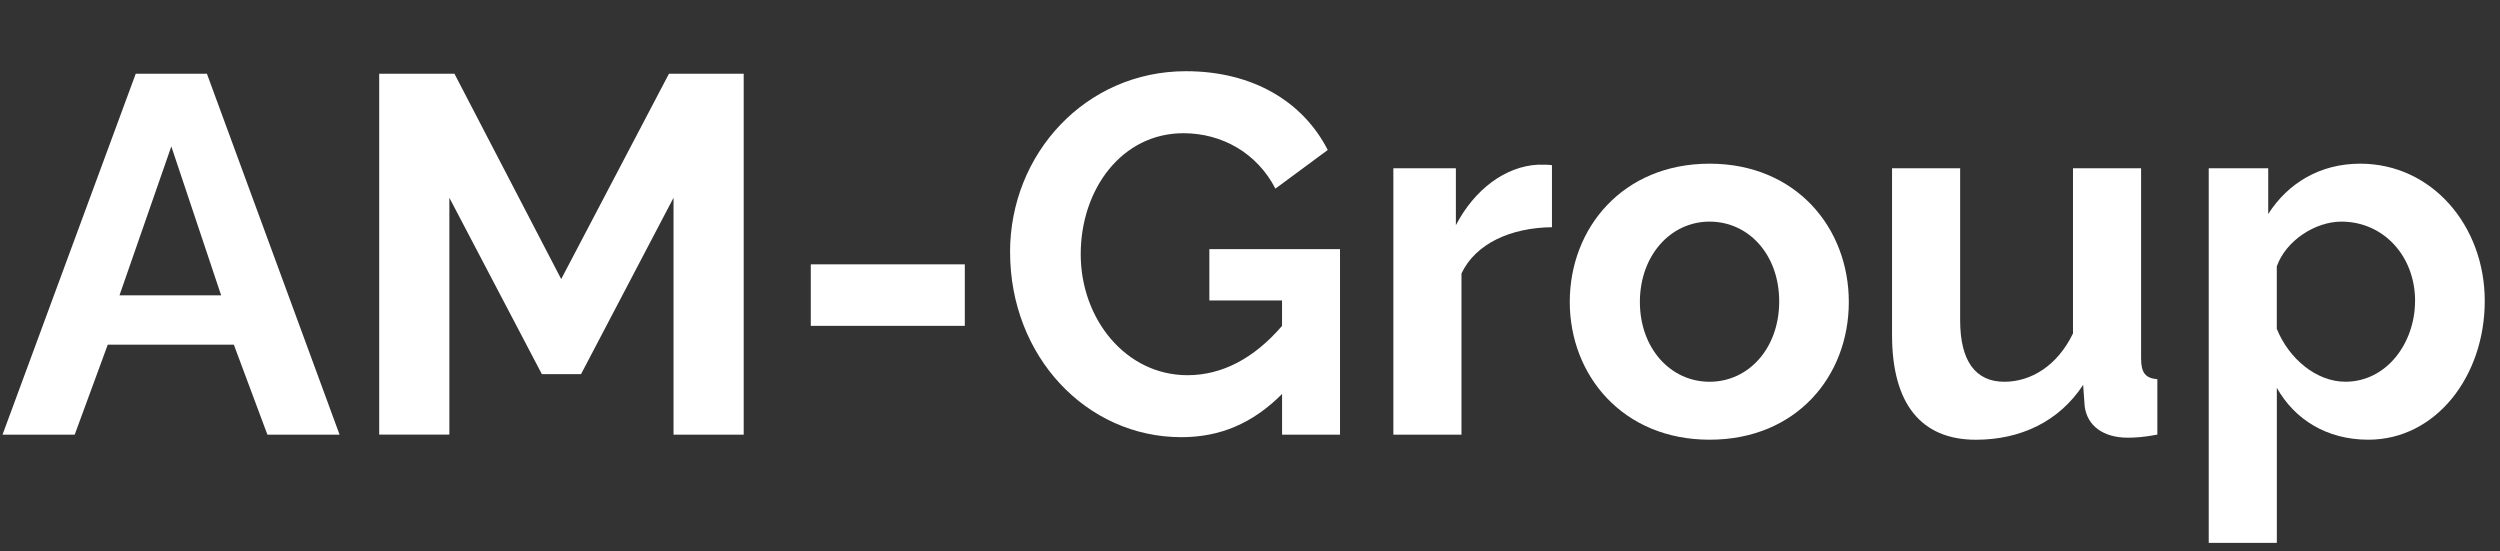
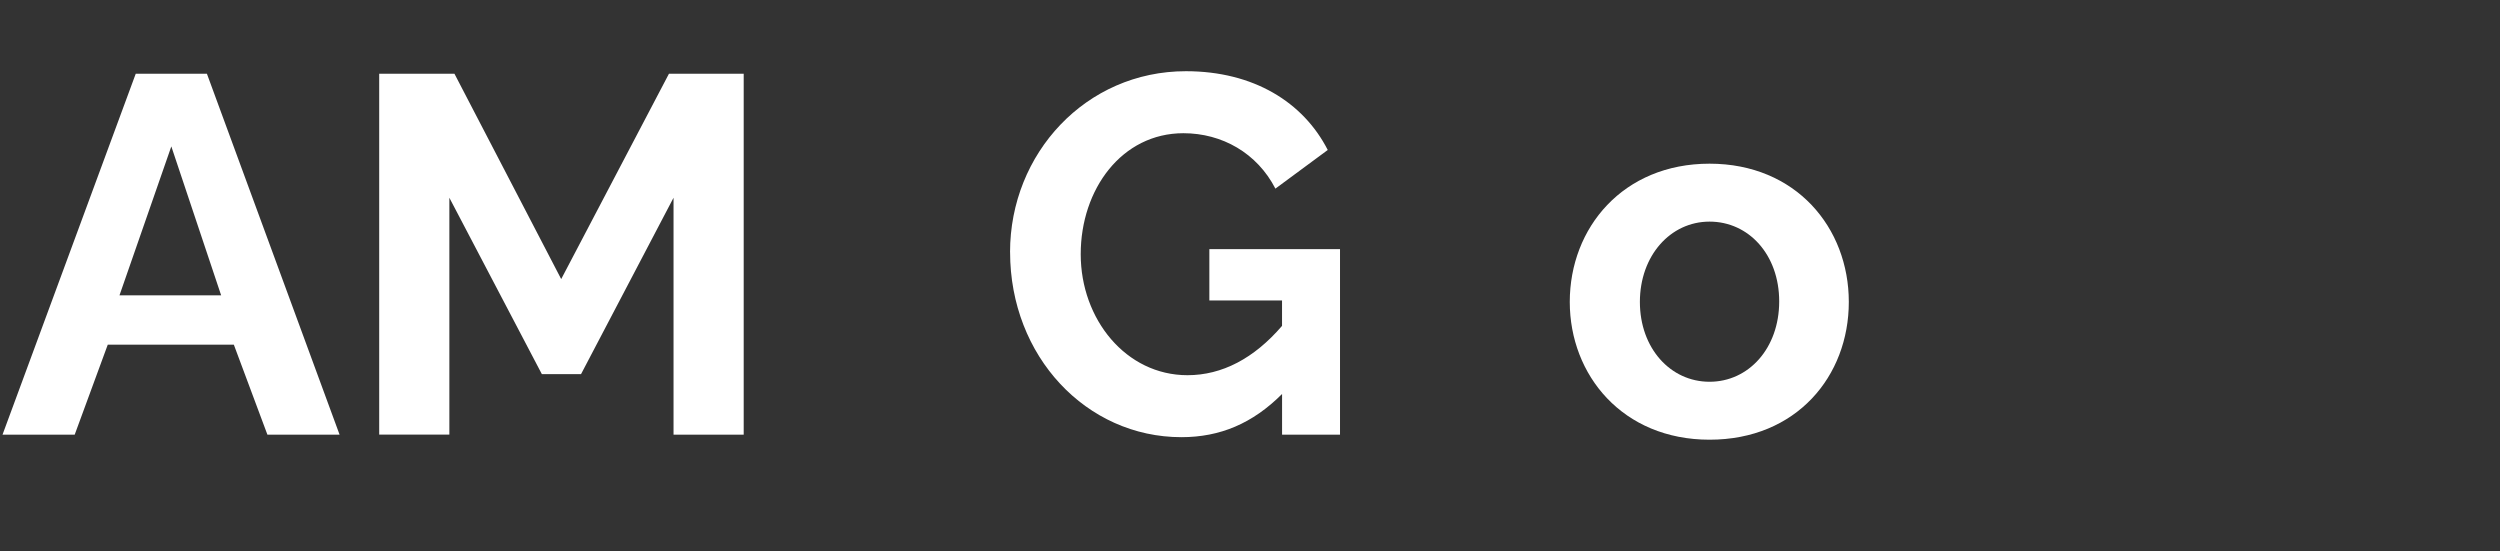
<svg xmlns="http://www.w3.org/2000/svg" id="_Слой_1" data-name="Слой 1" viewBox="0 0 644.25 142">
  <rect x="0" y="0" width="644.25" height="142" fill="#333333" stroke="none" />
  <defs>
    <style> .cls-1 { fill: #fff; stroke-width: 0px; } </style>
  </defs>
  <path class="cls-1" d="m53.32,19l34.19,93.01h-18.6l-8.65-23.19H27.77l-8.52,23.19H.65L34.98,19h18.34Zm-9.17,18.73l-13.36,38.38h26.2l-12.84-38.38Z" />
  <path class="cls-1" d="m173.57,50.96l-23.84,45.46h-10.09l-23.84-45.46v61.04h-18.08V19h19.39l27.51,52.92,27.77-52.92h19.26v93.01h-18.08v-61.04Z" />
-   <path class="cls-1" d="m208.94,68.12h39.69v15.85h-39.69v-15.85Z" />
  <path class="cls-1" d="m260.29,64.98c0-25.41,19.52-46.63,45.32-46.63,17.42,0,30.26,7.99,36.55,20.3l-13.49,9.96c-4.72-9.17-13.75-14.28-23.71-14.28-15.85,0-26.46,14.41-26.46,31.18s11.66,31.18,27.51,31.18c8.91,0,17.16-4.32,24.37-12.71v-6.55h-18.73v-13.23h33.67v47.81h-14.93v-10.48c-7.6,7.6-15.98,11.13-25.94,11.13-24.5,0-44.15-20.83-44.15-47.68Z" />
-   <path class="cls-1" d="m376.62,70.48v41.53h-17.55V43.36h16.11v14.67c4.85-9.3,12.84-15.2,21.22-15.59,1.83,0,2.75,0,3.54.13v15.98c-10.61.13-19.65,4.19-23.32,11.92Z" />
  <path class="cls-1" d="m404.53,77.81c0-19.13,13.75-35.63,36.02-35.63s35.89,16.51,35.89,35.63-13.49,35.5-35.89,35.5-36.02-16.64-36.02-35.5Zm36.02,20.57c10.09,0,17.95-8.65,17.95-20.7s-7.86-20.57-17.95-20.57-17.95,8.78-17.95,20.7,7.86,20.57,17.95,20.57Z" />
-   <path class="cls-1" d="m487.58,43.36h17.55v39.17c0,10.48,3.93,15.85,11.4,15.85,6.81,0,13.62-4.06,17.68-12.45v-42.57h17.55v48.99c0,3.8,1.18,5.11,4.19,5.37v14.28c-3.54.66-5.63.79-7.6.79-6.29,0-10.48-3.01-11.13-8.12l-.39-5.5c-6.16,9.43-16.11,14.15-27.64,14.15-14.15,0-21.61-9.3-21.61-26.99v-42.97Z" />
-   <path class="cls-1" d="m586.74,99.95v39.95h-17.55V43.36h15.33v11.79c5.11-7.99,13.36-12.97,23.71-12.97,18.47,0,32.09,15.98,32.09,35.37s-12.58,35.76-30,35.76c-10.74,0-19-5.24-23.58-13.36Zm35.63-22.4c0-11.53-8.12-20.44-19-20.44-6.68,0-14.28,4.85-16.64,11.53v16.11c3.14,7.73,10.22,13.62,17.68,13.62,10.61,0,17.95-9.96,17.95-20.83Z" />
</svg>